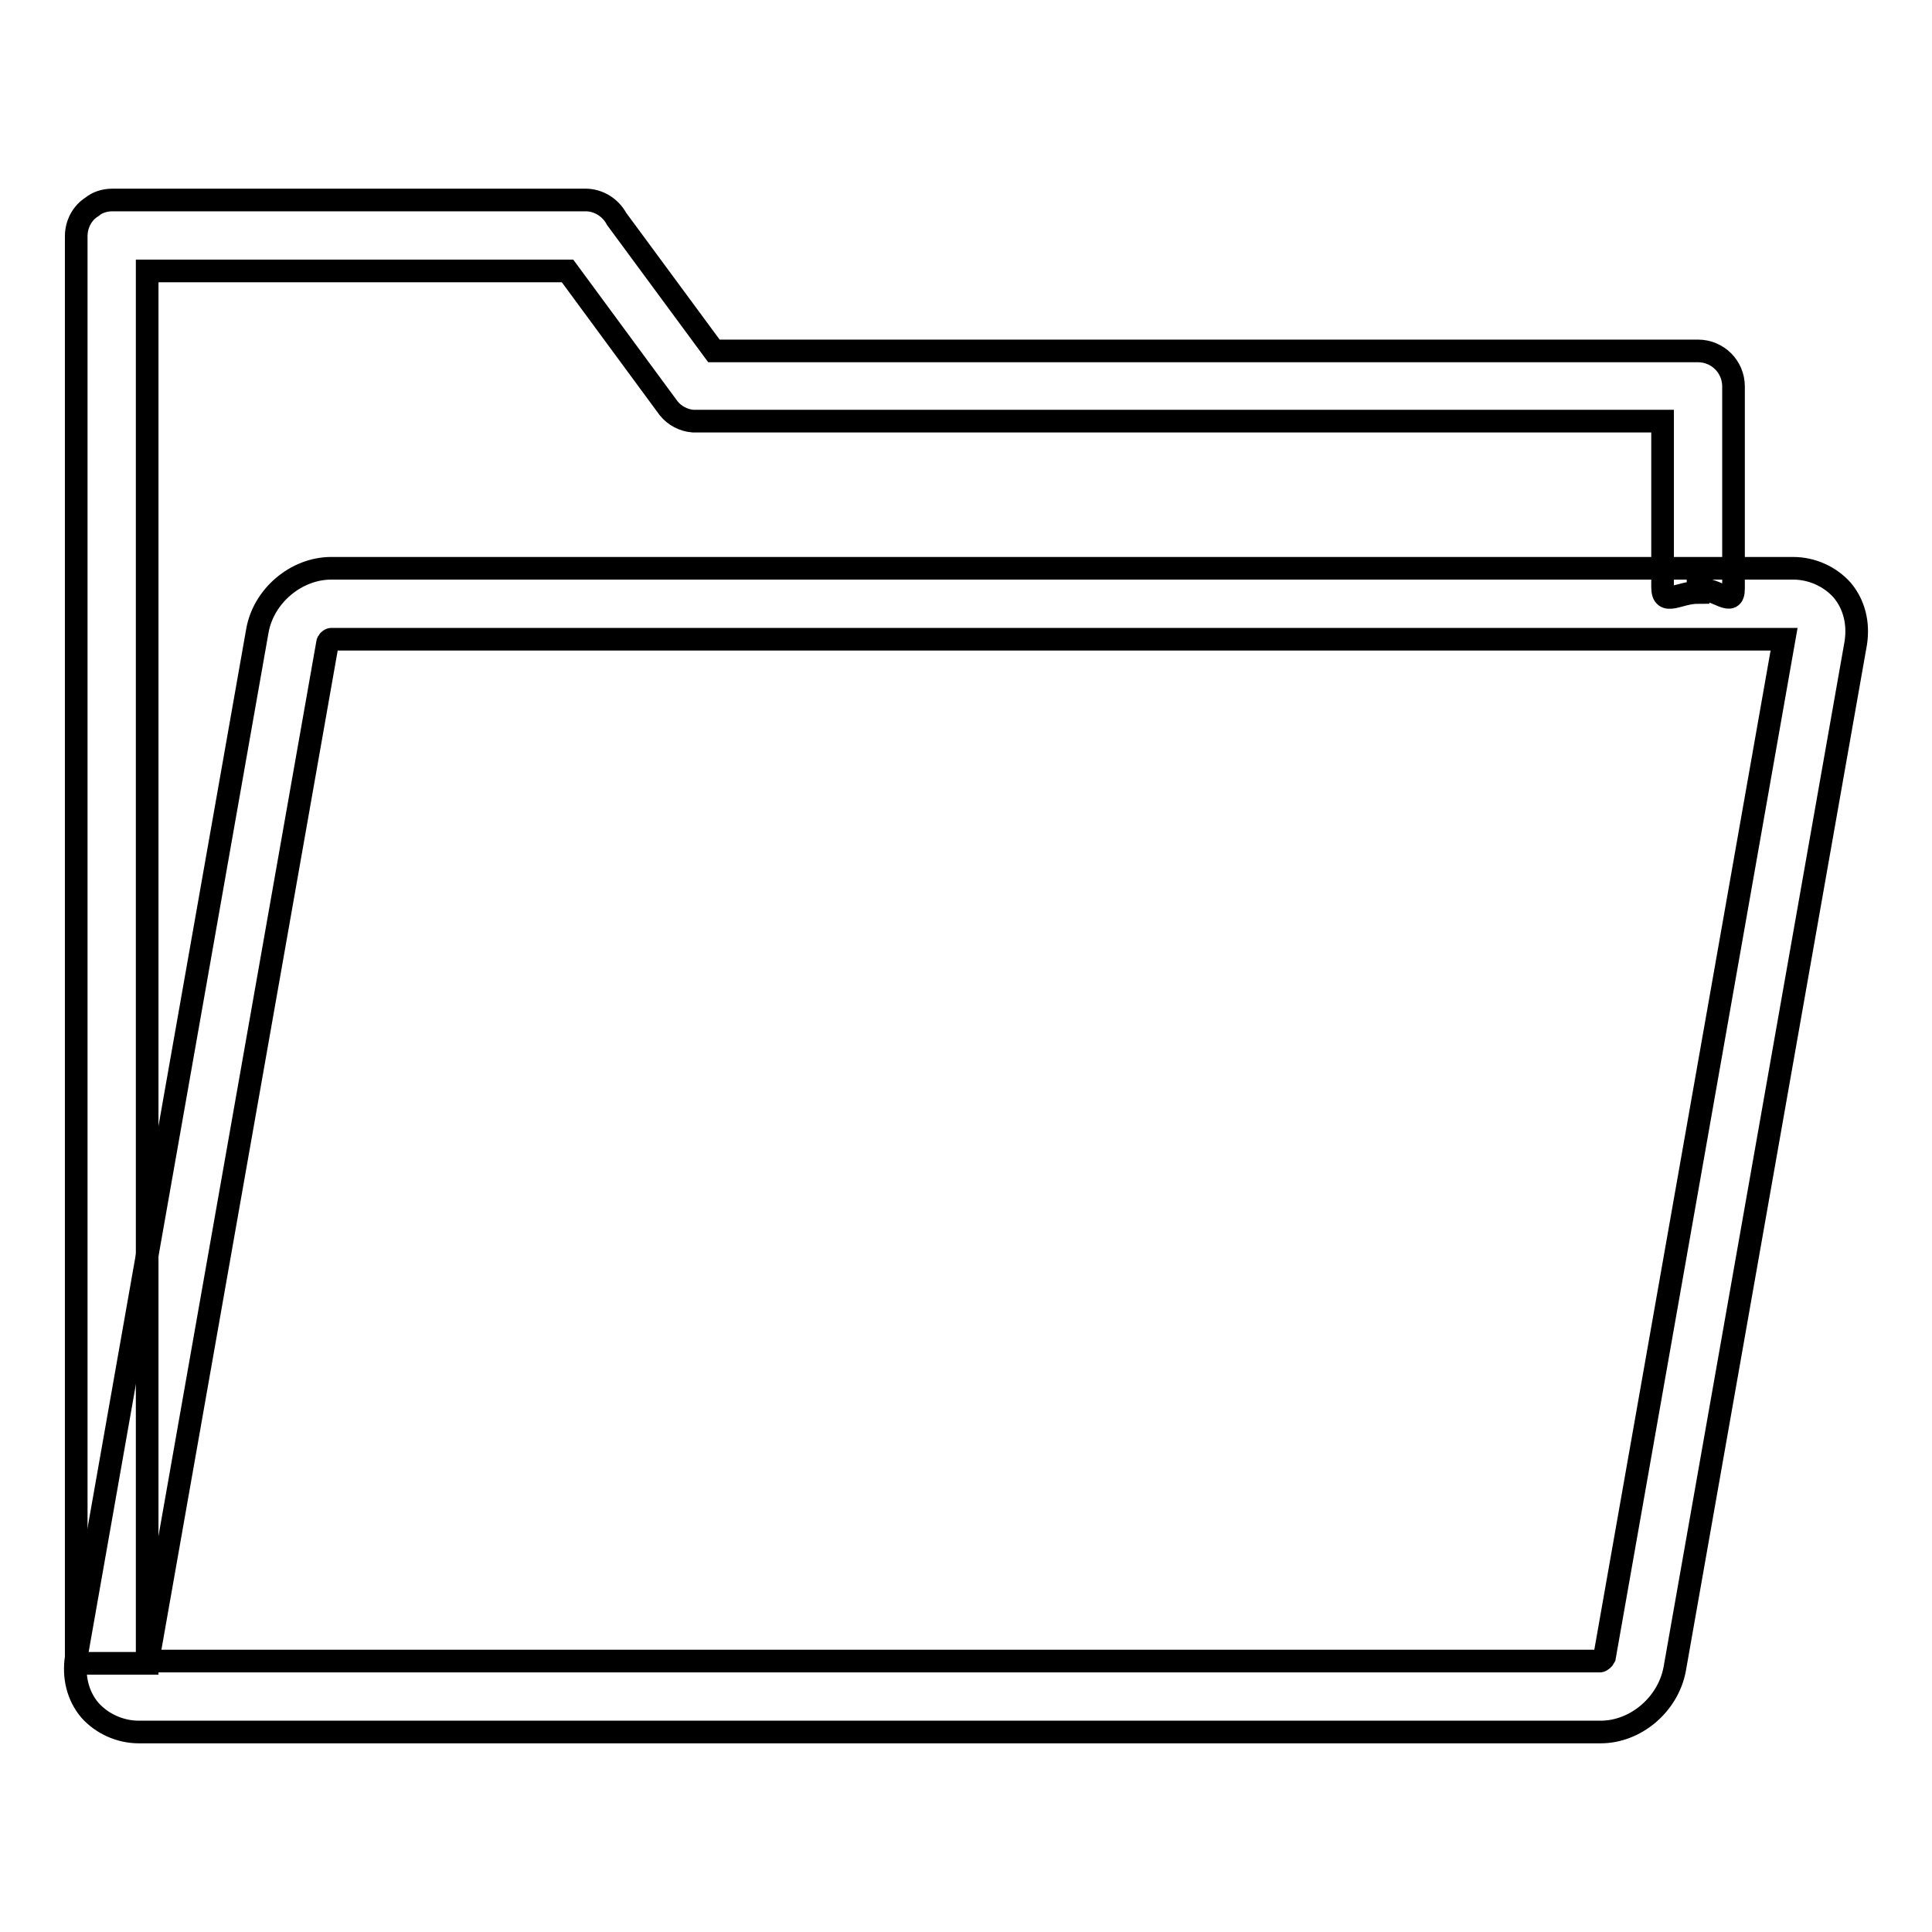
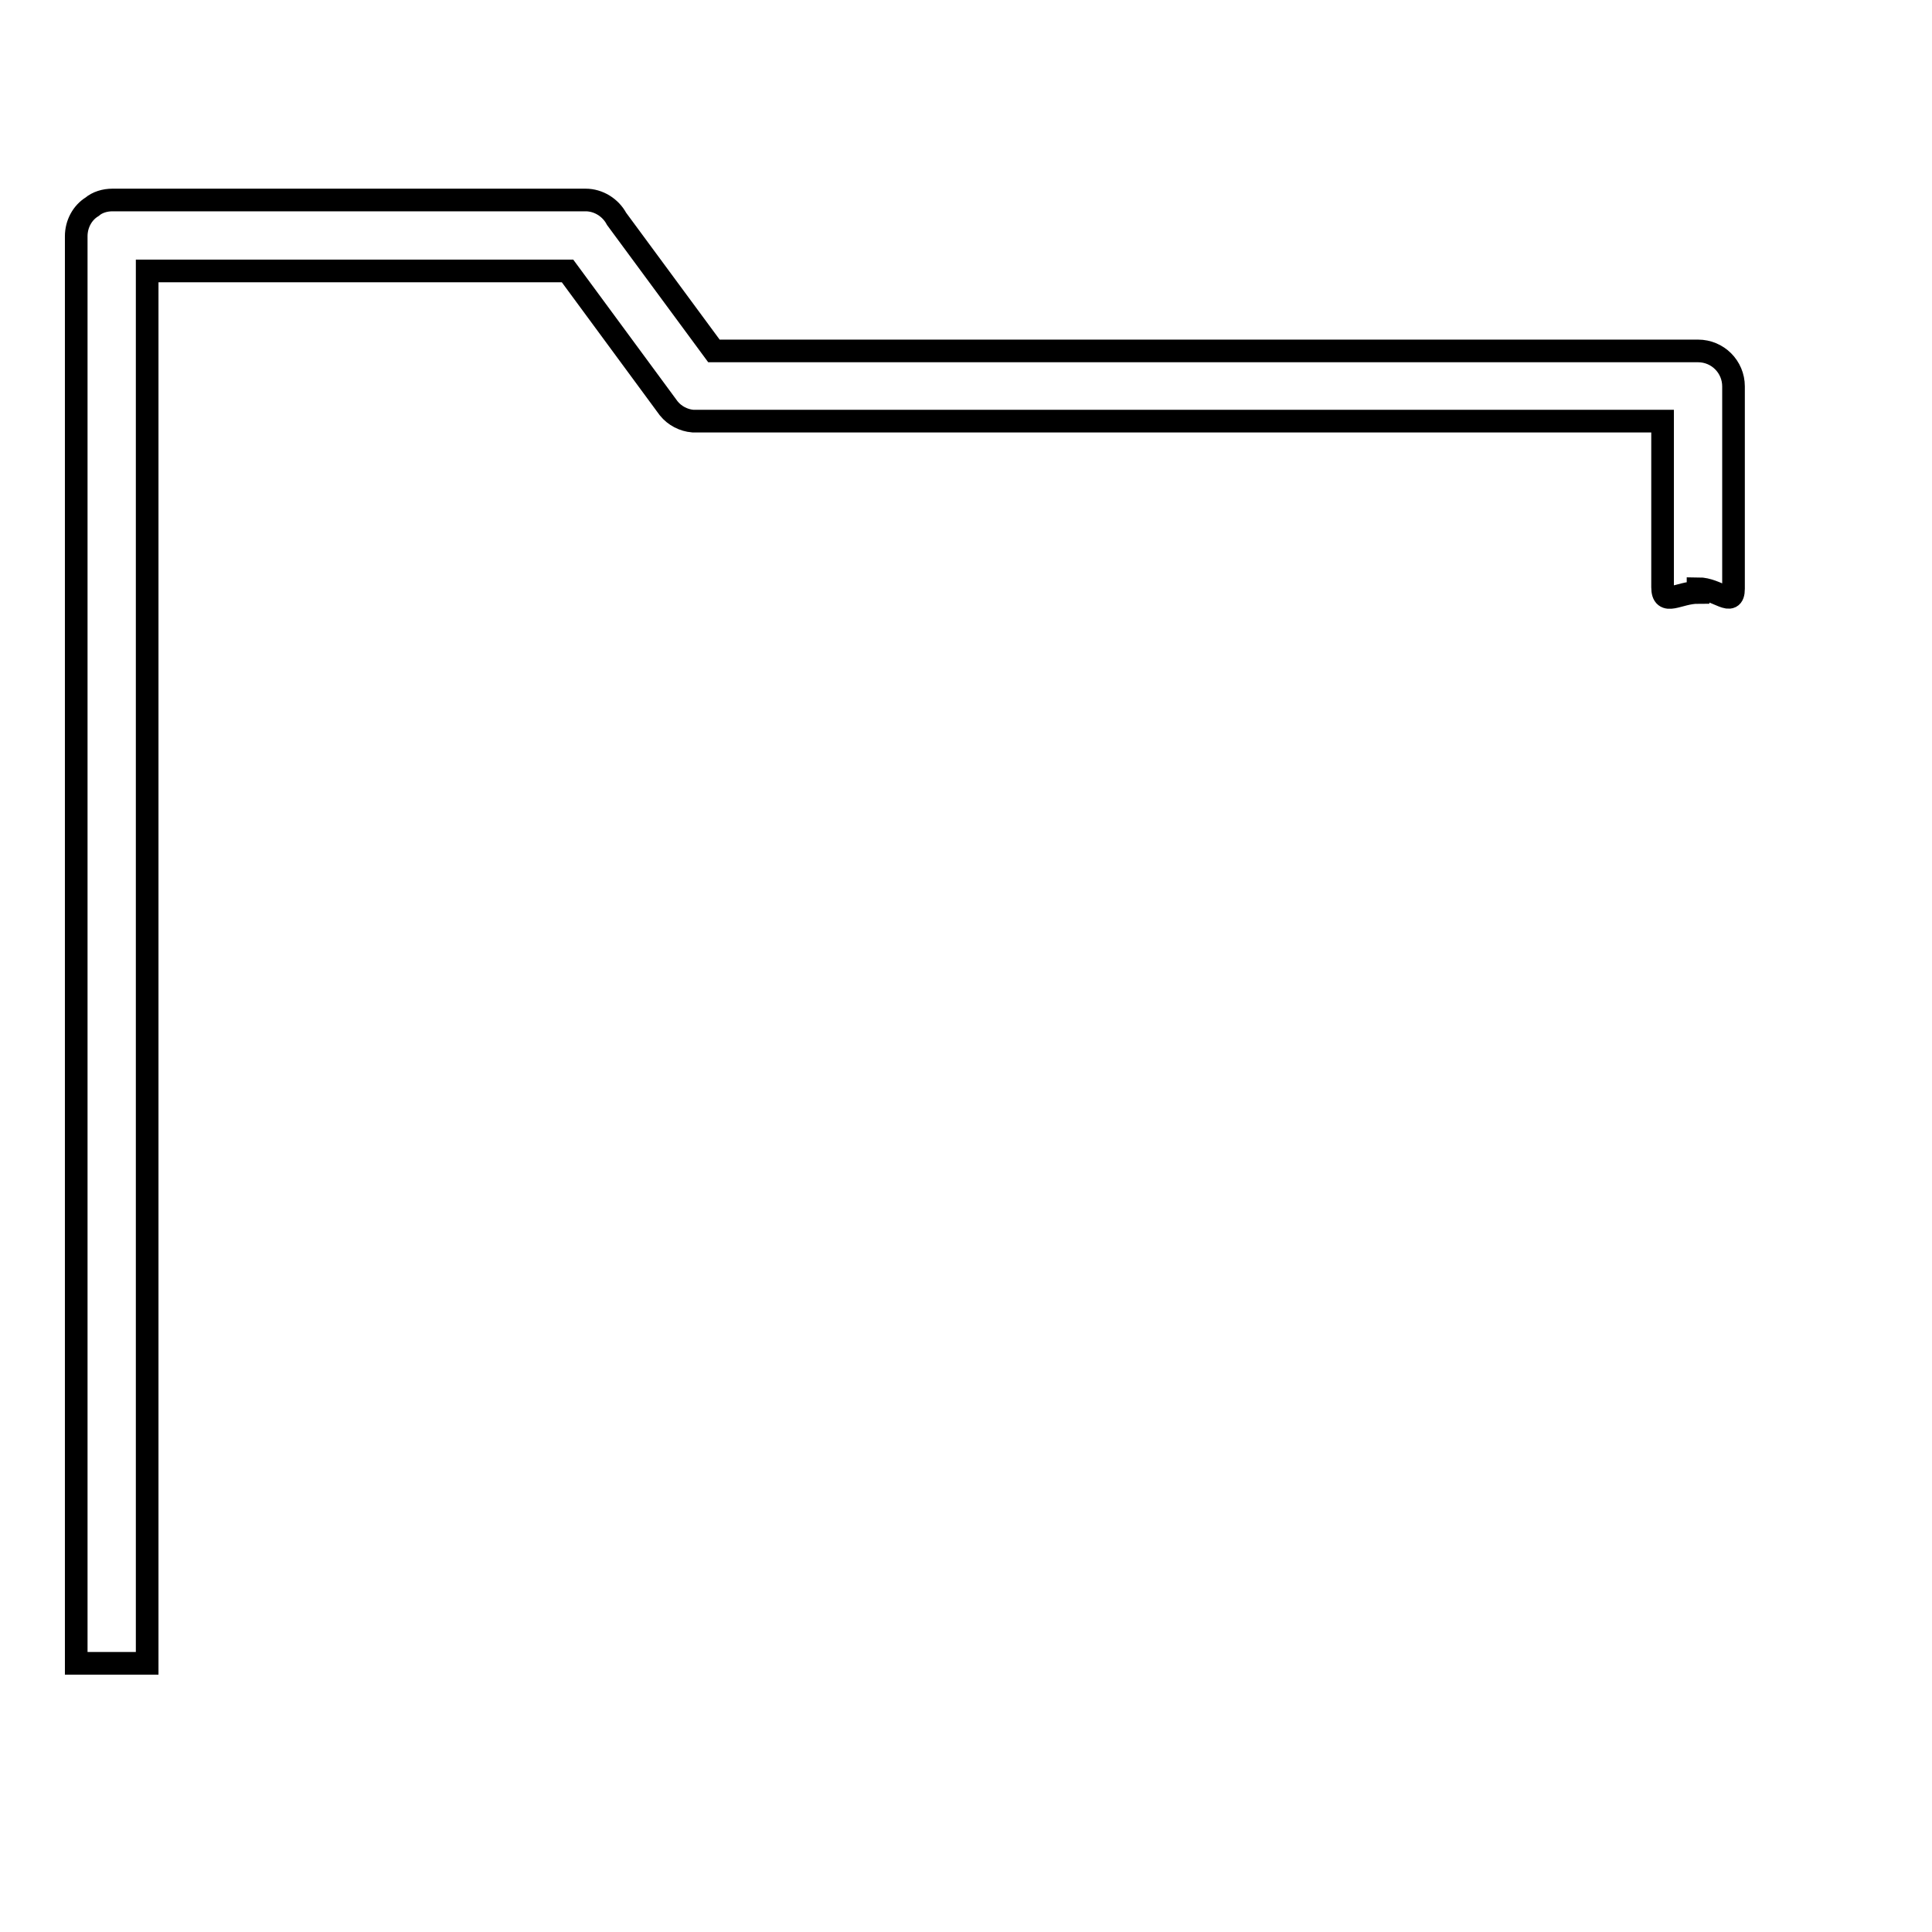
<svg xmlns="http://www.w3.org/2000/svg" version="1.1" x="0px" y="0px" viewBox="0 0 256 256" enable-background="new 0 0 256 256" xml:space="preserve">
  <g>
    <g>
-       <path stroke-width="3" fill-opacity="0" stroke="#000000" d="M212.1,229.5H18.4c-2.5,0-4.9-1.1-6.5-2.9c-1.6-1.9-2.2-4.4-1.8-7l24-136c0.8-4.6,5.1-8.3,9.8-8.3h193.7c2.5,0,4.9,1.1,6.5,2.9c1.6,1.9,2.2,4.4,1.8,7l-24,136C221,225.9,216.7,229.5,212.1,229.5z M19.6,220.1H212c0.2,0,0.5-0.3,0.6-0.5l23.8-134.9H43.9c-0.2,0-0.5,0.3-0.5,0.5L19.6,220.1z" />
      <path stroke-width="3" fill-opacity="0" stroke="#000000" d="M225,46.5H94.6L81.7,29c-0.8-1.5-2.4-2.5-4.1-2.5H14.9c-1,0-2,0.3-2.7,0.9c-1.3,0.8-2.1,2.3-2.1,3.9v189.1h9.4V35.9h55.7l13.4,18.2c0.8,1,2,1.6,3.2,1.7c0.2,0,0.4,0,0.6,0h127.9v22c0,2.6,2.1,0.7,4.7,0.7V78c2.6,0,4.7,2.6,4.7,0V51.2l0,0C229.7,48.6,227.6,46.5,225,46.5z" />
    </g>
  </g>
</svg>